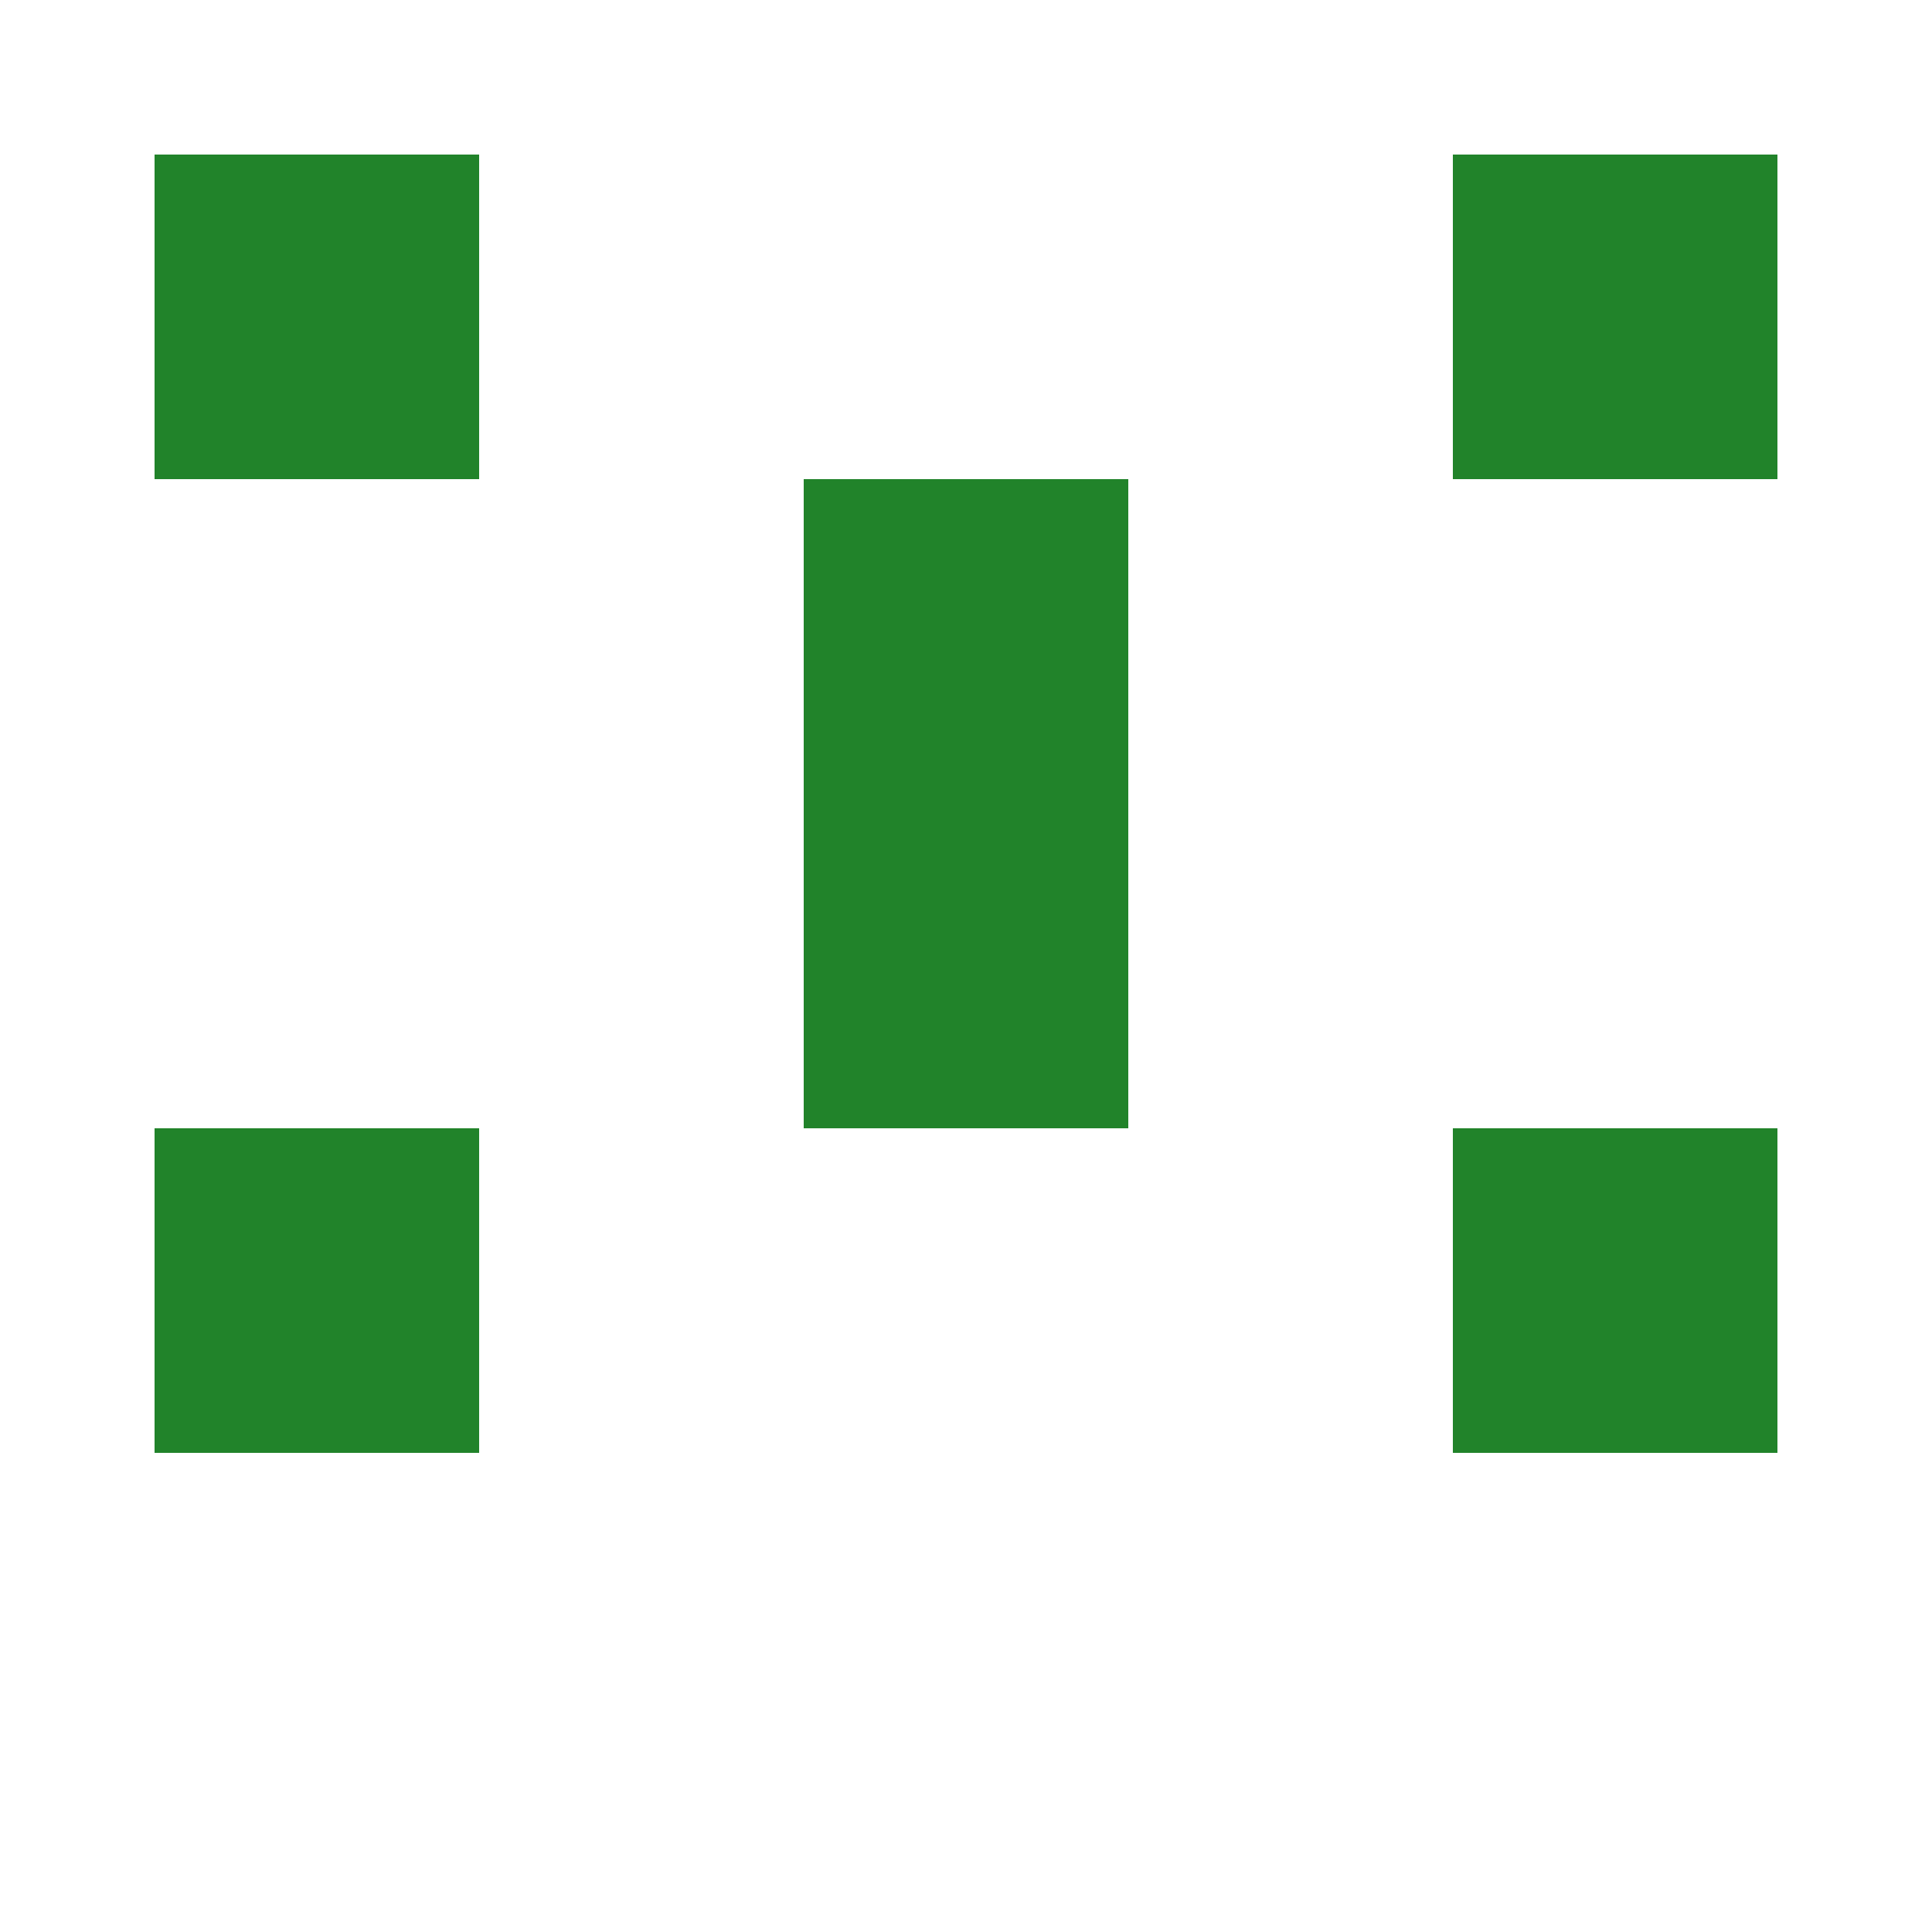
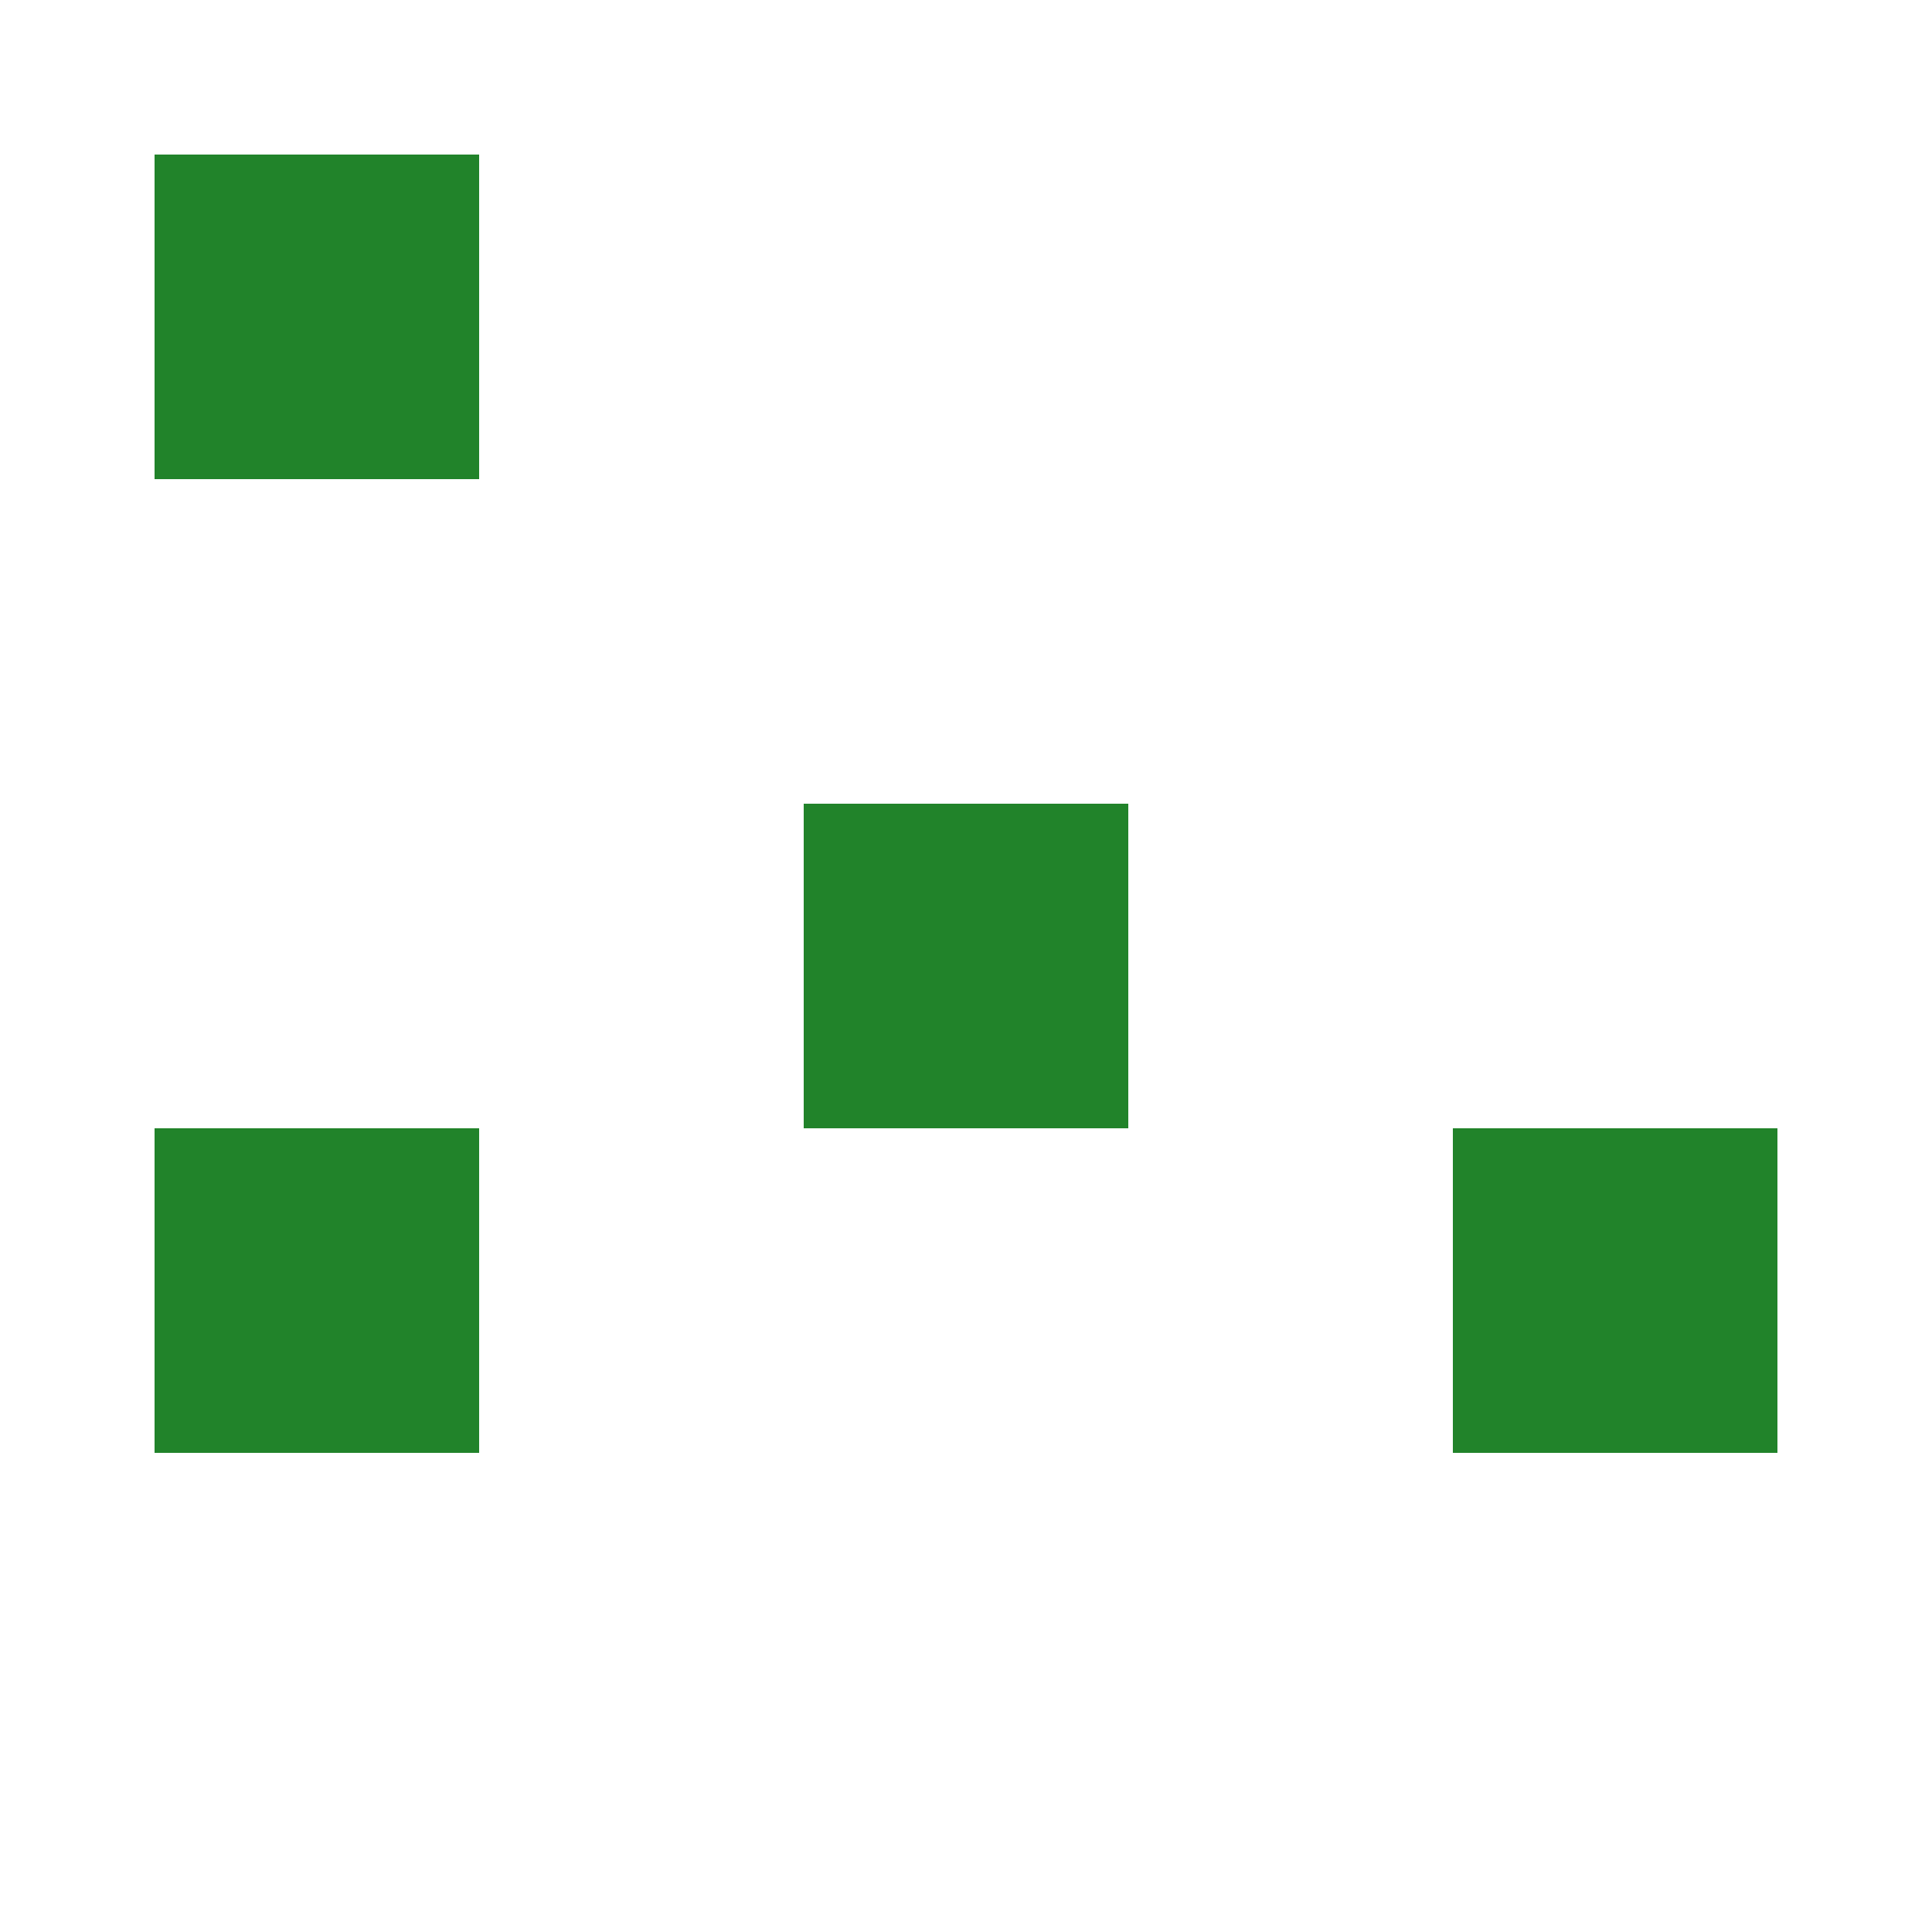
<svg xmlns="http://www.w3.org/2000/svg" width="125" height="125" viewBox="0 0 125 125" role="img" aria-label="Avatar">
  <rect x="10" y="10" width="21" height="21" fill="#21832a" />
-   <rect x="94" y="10" width="21" height="21" fill="#21832a" />
-   <rect x="52" y="31" width="21" height="21" fill="#21832a" />
  <rect x="52" y="52" width="21" height="21" fill="#21832a" />
  <rect x="10" y="73" width="21" height="21" fill="#21832a" />
  <rect x="94" y="73" width="21" height="21" fill="#21832a" />
</svg>